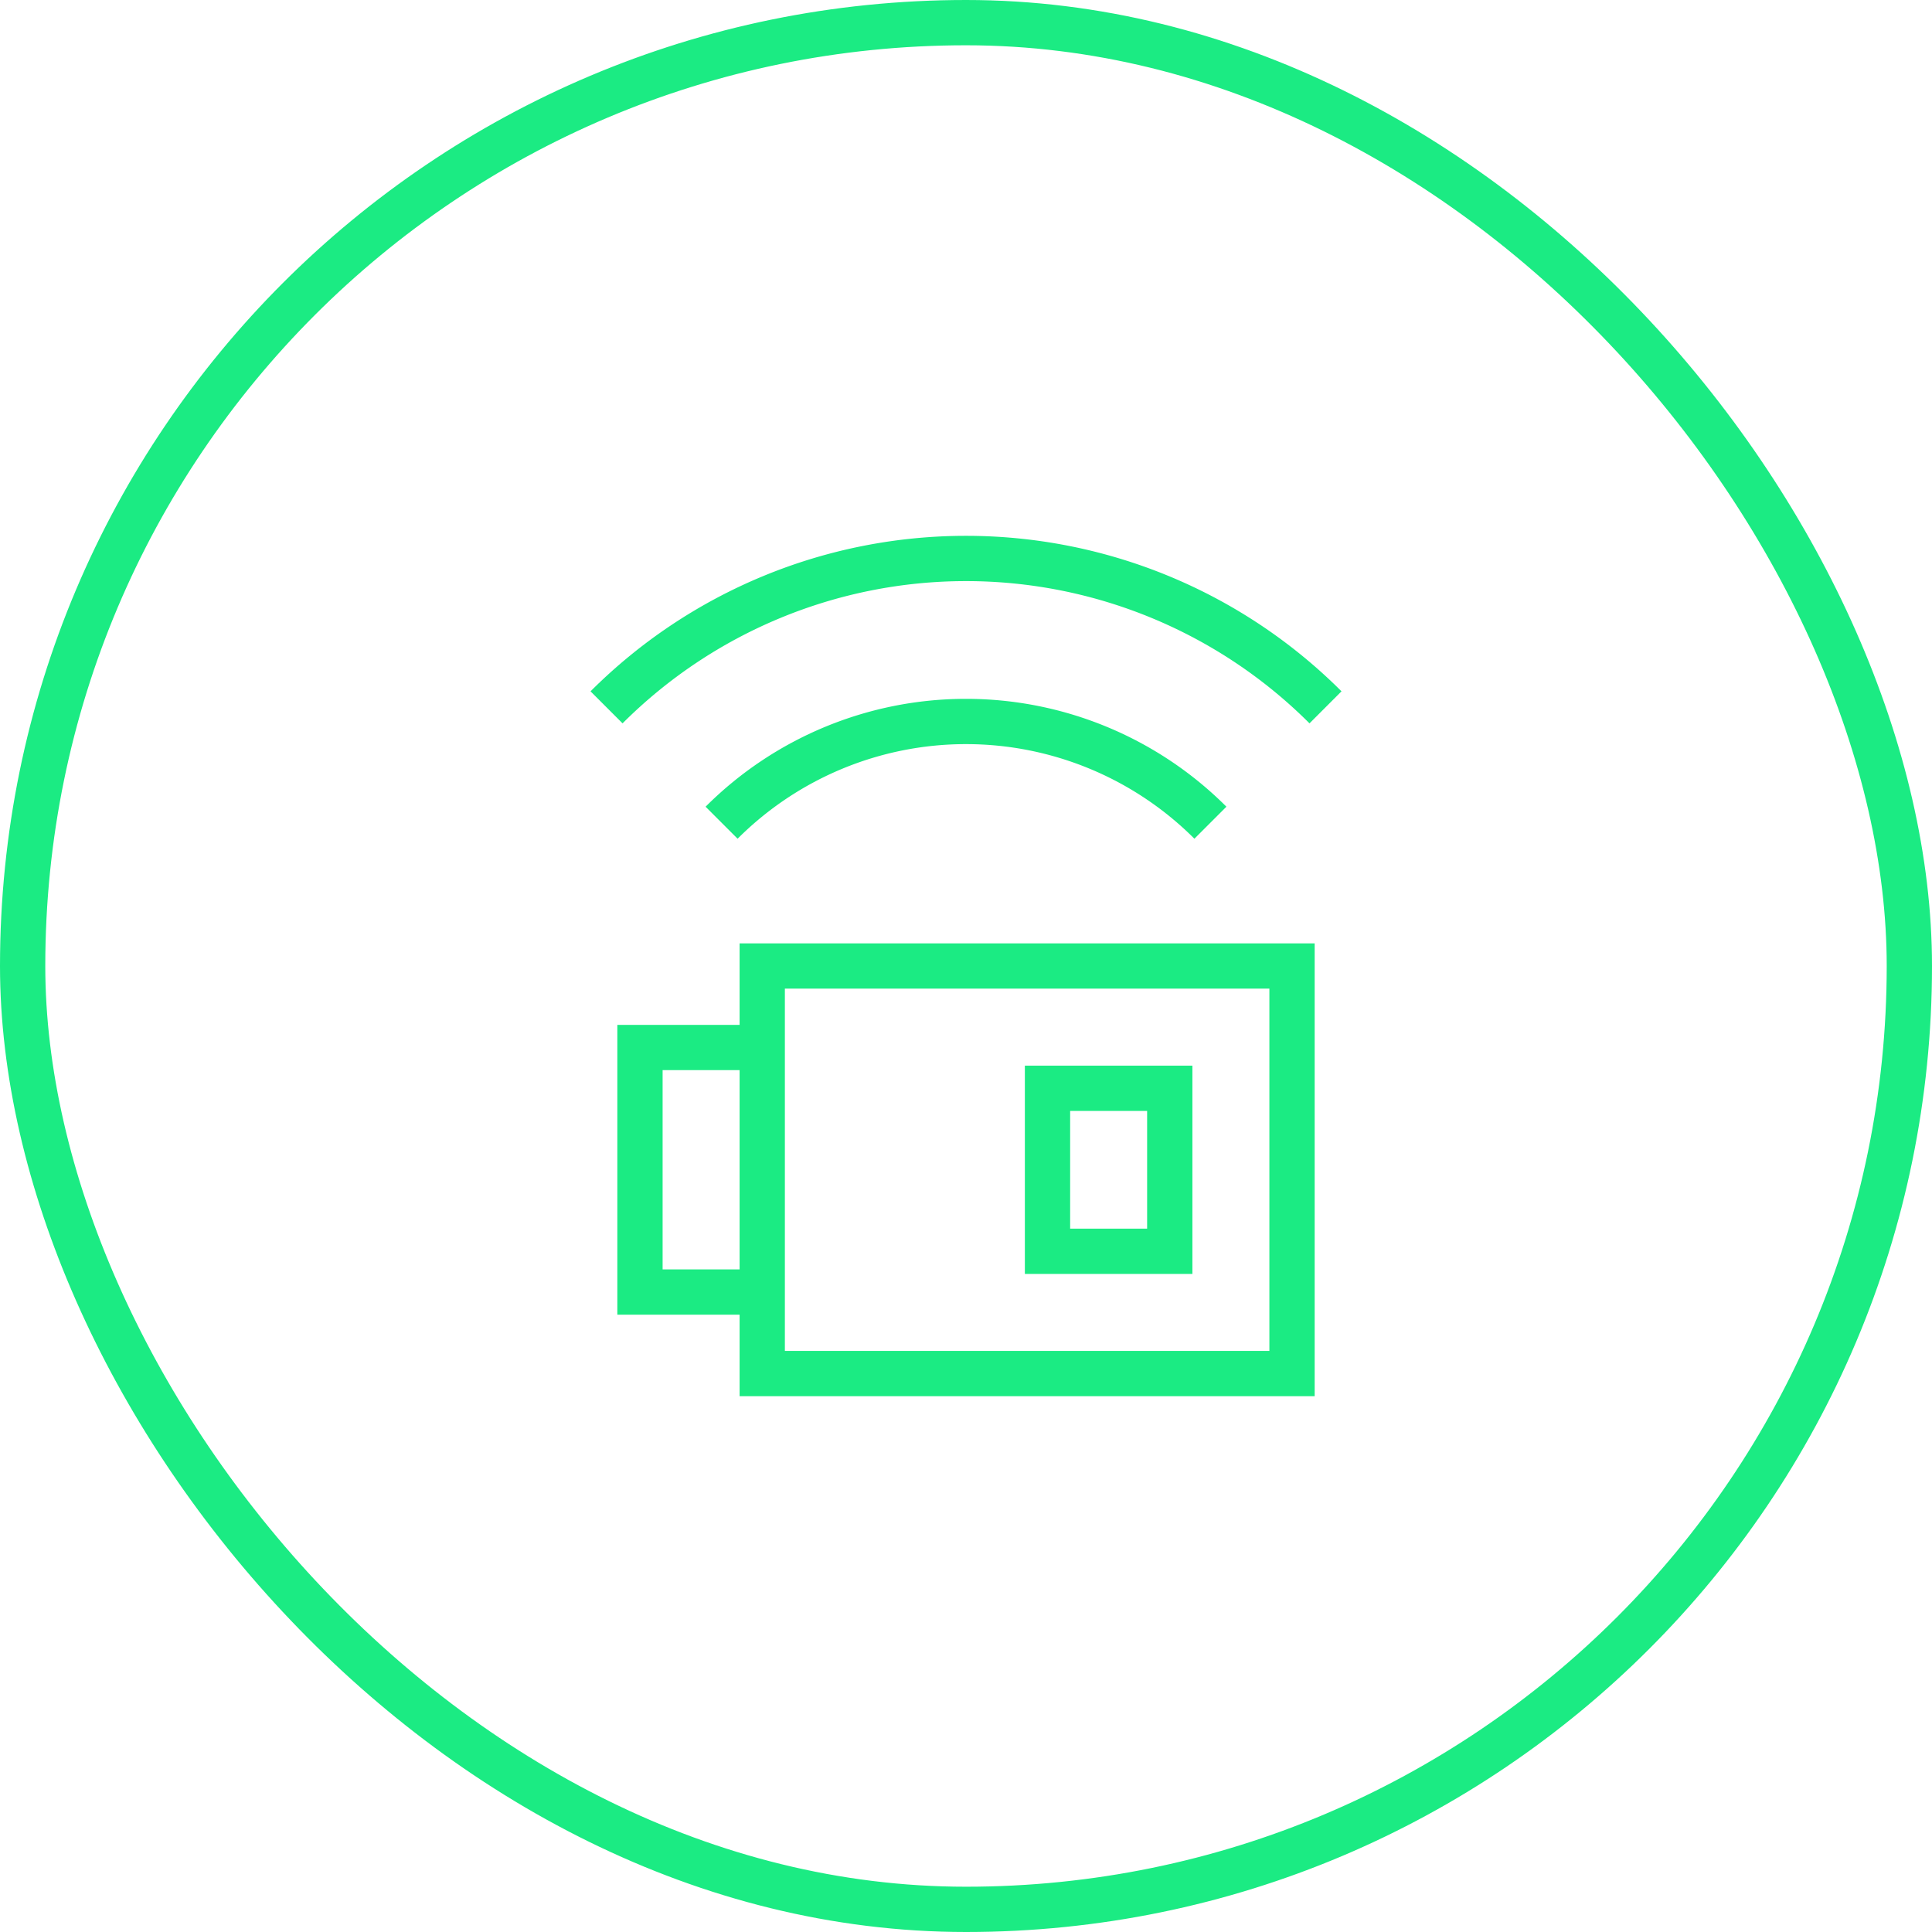
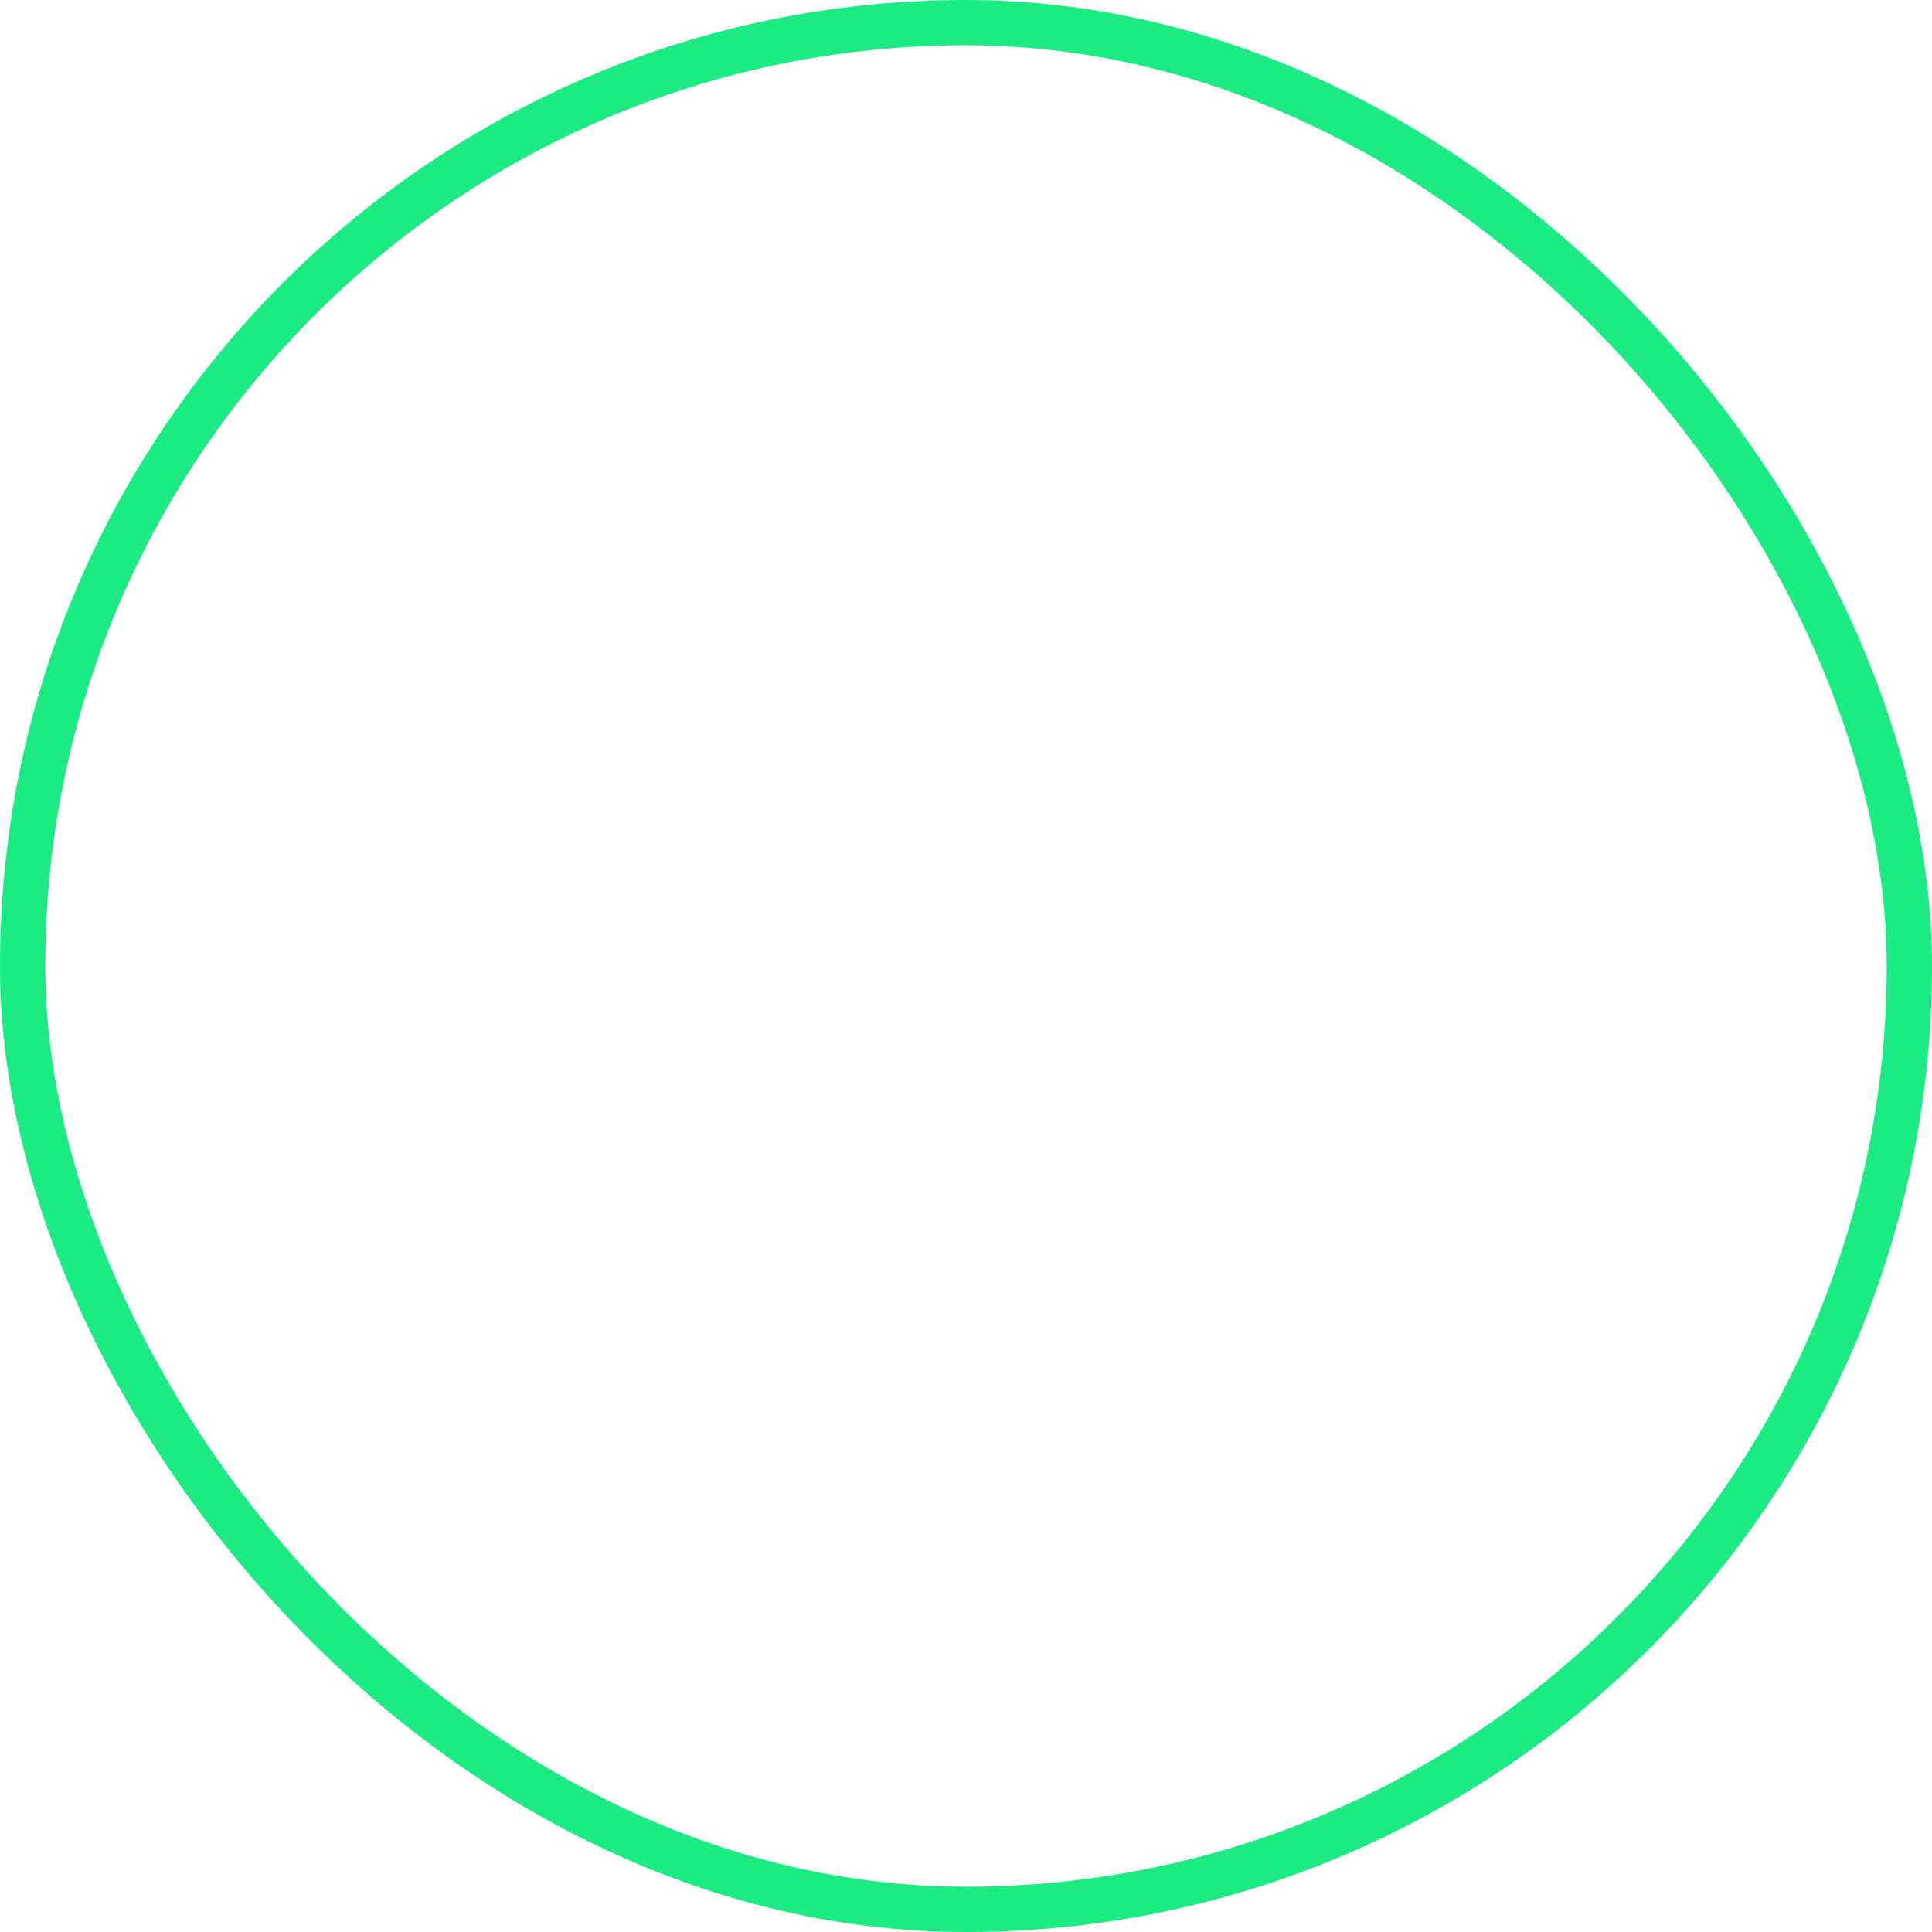
<svg xmlns="http://www.w3.org/2000/svg" fill="none" viewBox="0 0 128 128">
  <rect width="125" height="125" x="1.5" y="1.5" stroke="#00005C" stroke-width="3" rx="62.5" style="stroke: #1beb83;" />
-   <path fill="#00005C" fill-rule="evenodd" d="M64.002 38.5c-8.535 0-16.72 3.39-22.756 9.424l-2.121-2.122a35.186 35.186 0 0 1 49.753 0l-2.12 2.122A32.186 32.186 0 0 0 64.001 38.5zM64 49.3a21.401 21.401 0 0 0-15.132 6.267l-2.121-2.121a24.401 24.401 0 0 1 34.506 0l-2.121 2.121A21.401 21.401 0 0 0 64.001 49.3zm-15 13.2h38.1v30h-38.1v-5.4h-8.1V67.9h8.1v-5.4zm0 8.4h-5.1v13.2h5.1V70.9zm3-5.4v24h32.1v-24h-32.1zm15.9 5.1h11.1v13.8h-11.1V70.6zm3 3v7.8h5.1v-7.8h-5.1z" clip-rule="evenodd" style="fill: #1beb83;" />
</svg>